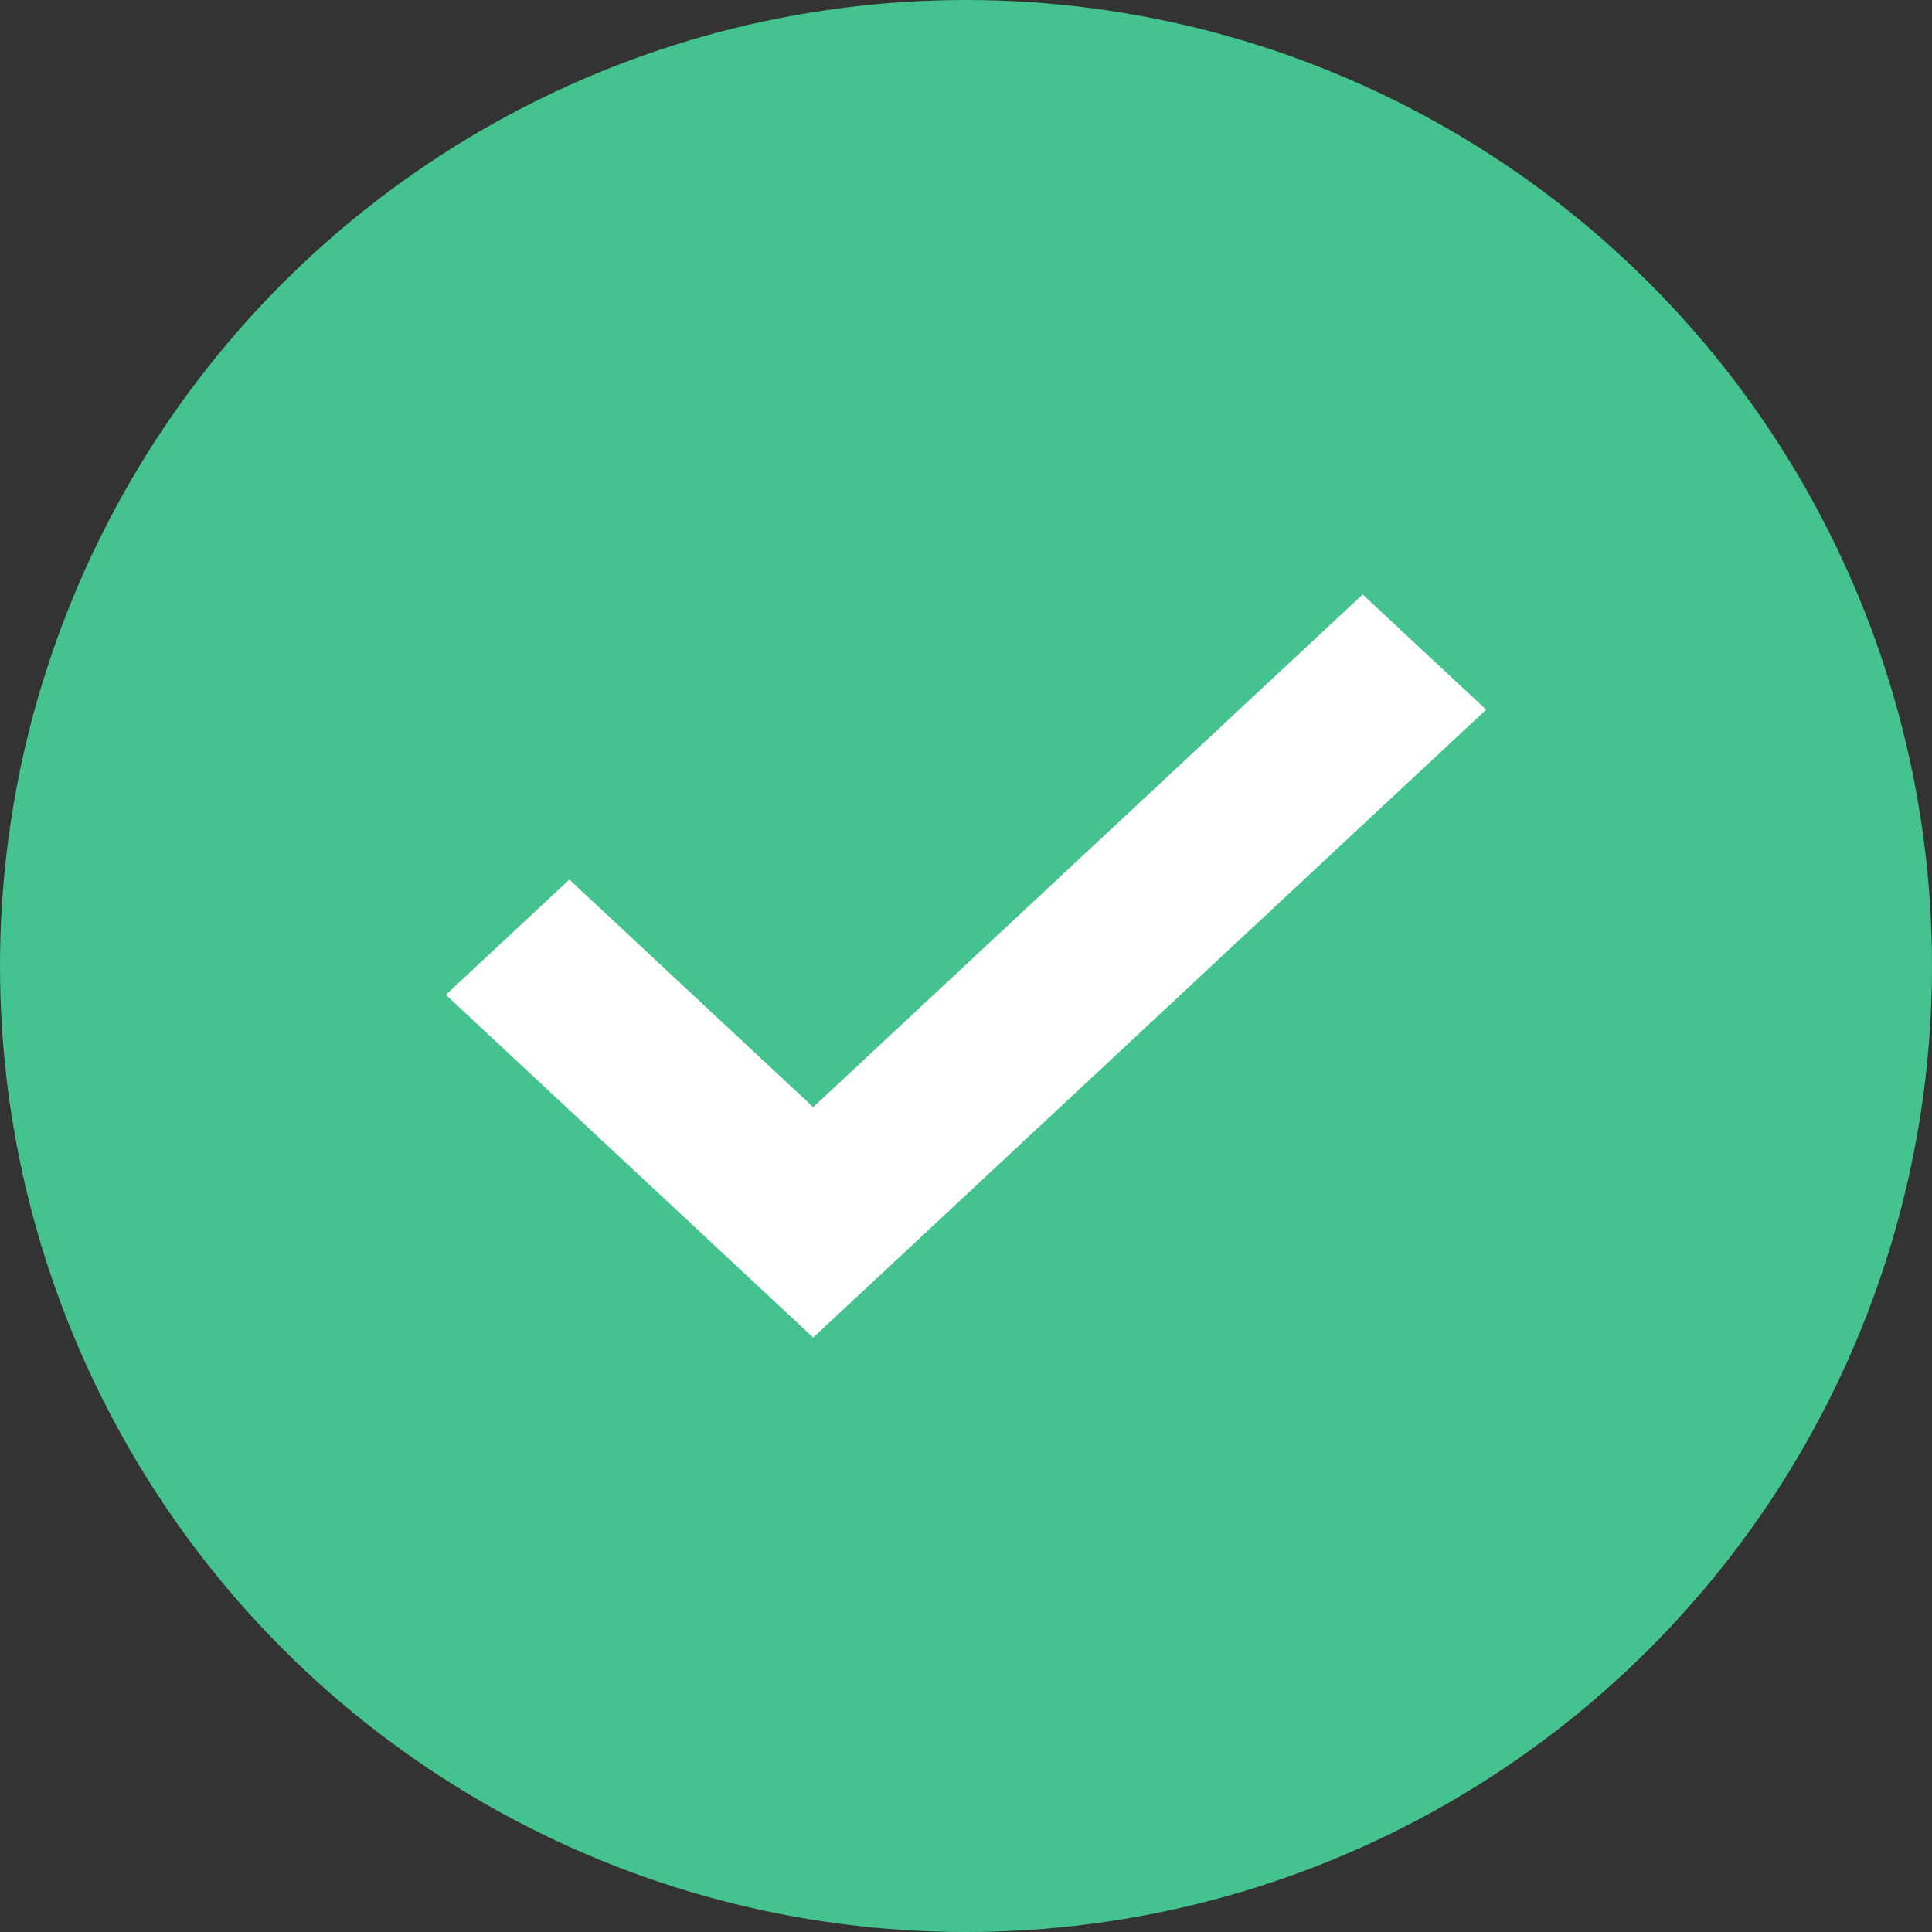
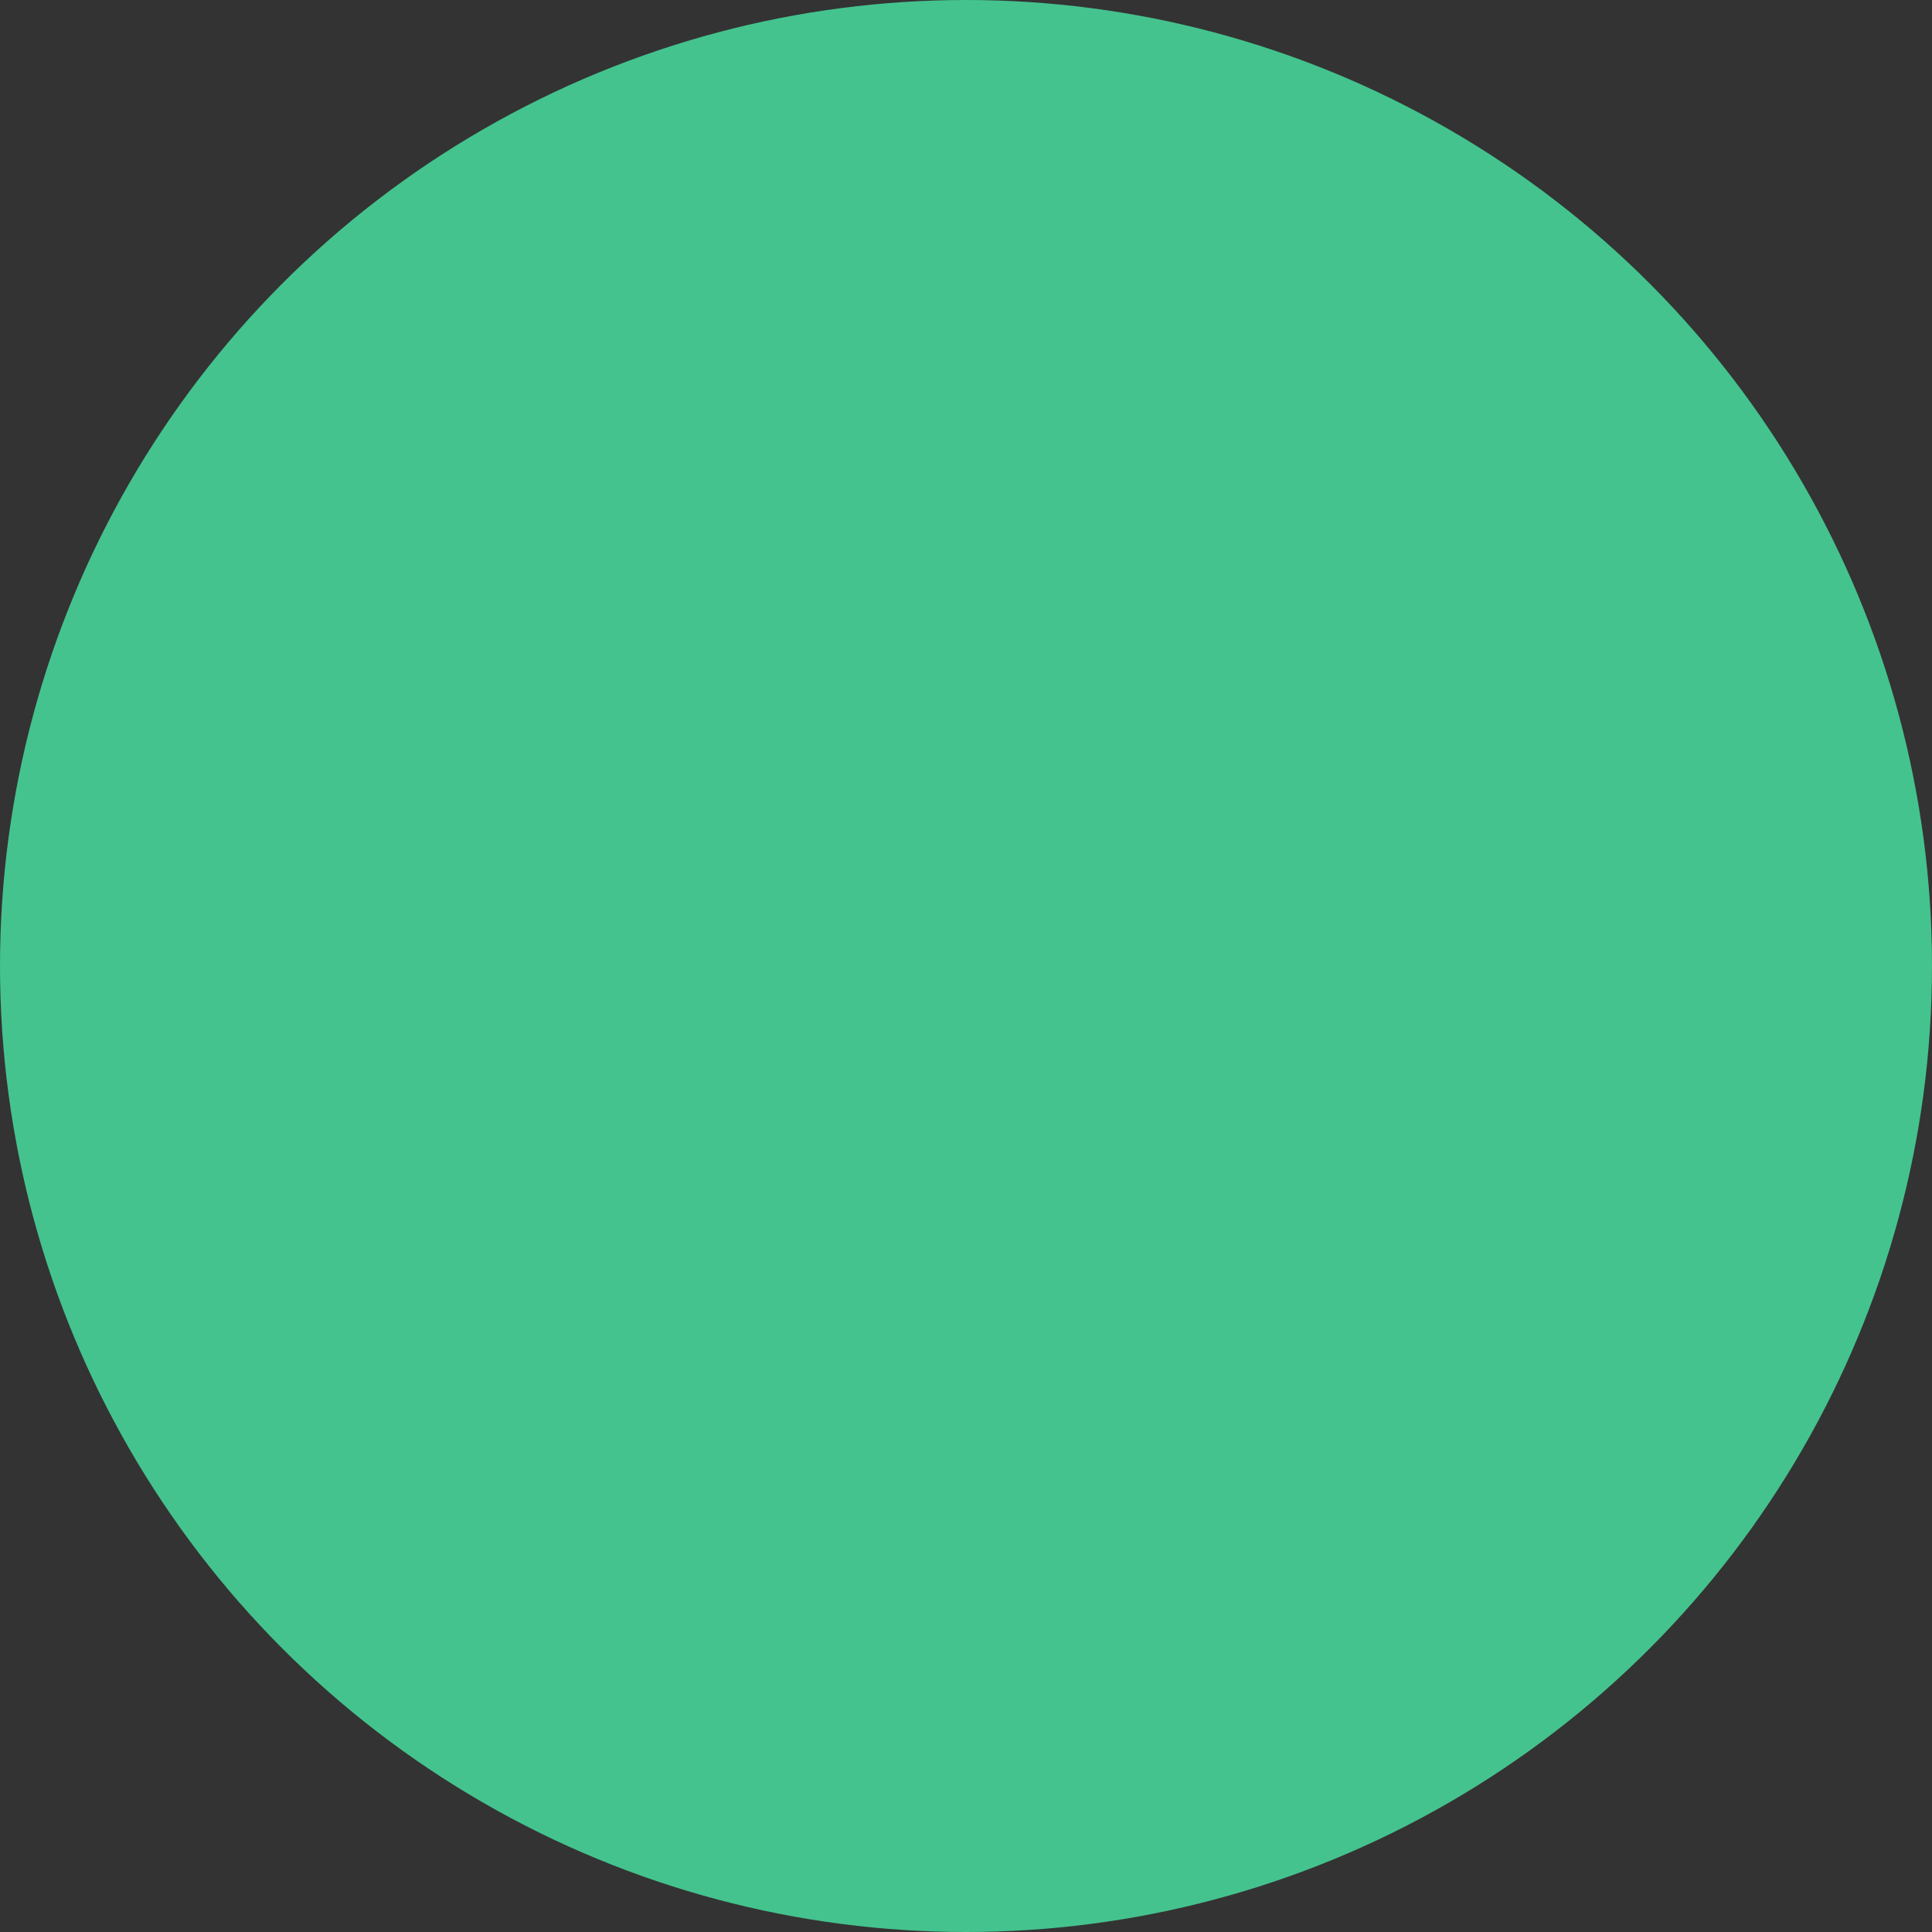
<svg xmlns="http://www.w3.org/2000/svg" width="22" height="22" viewBox="0 0 22 22" fill="none">
  <rect x="0" y="0" width="22" height="22" fill="#333333" stroke="none" />
  <circle cx="11" cy="11" r="11" fill="#44C38E" />
-   <path fill-rule="evenodd" clip-rule="evenodd" d="M16.923 8.081L9.26 15.231L5.077 11.328L6.483 10.016L9.26 12.607L15.517 6.769L16.923 8.081Z" fill="white" />
</svg>